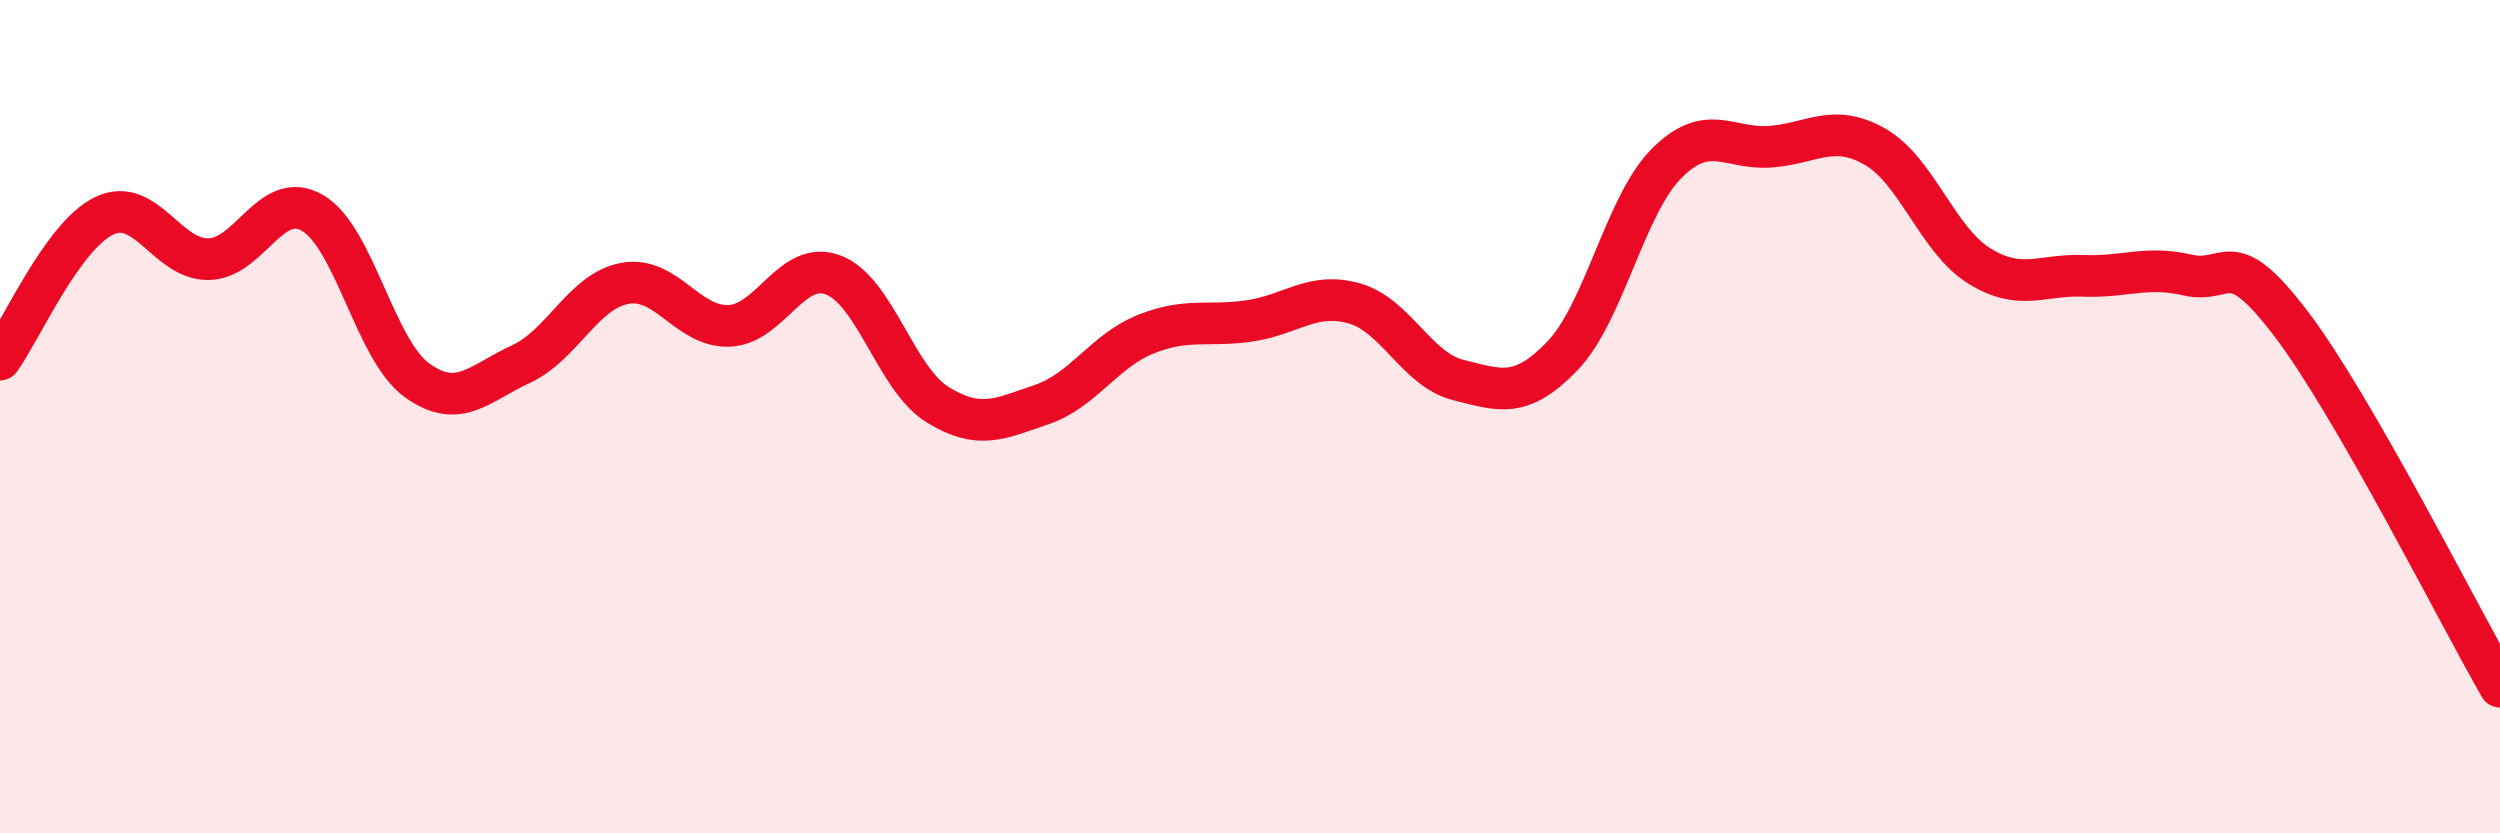
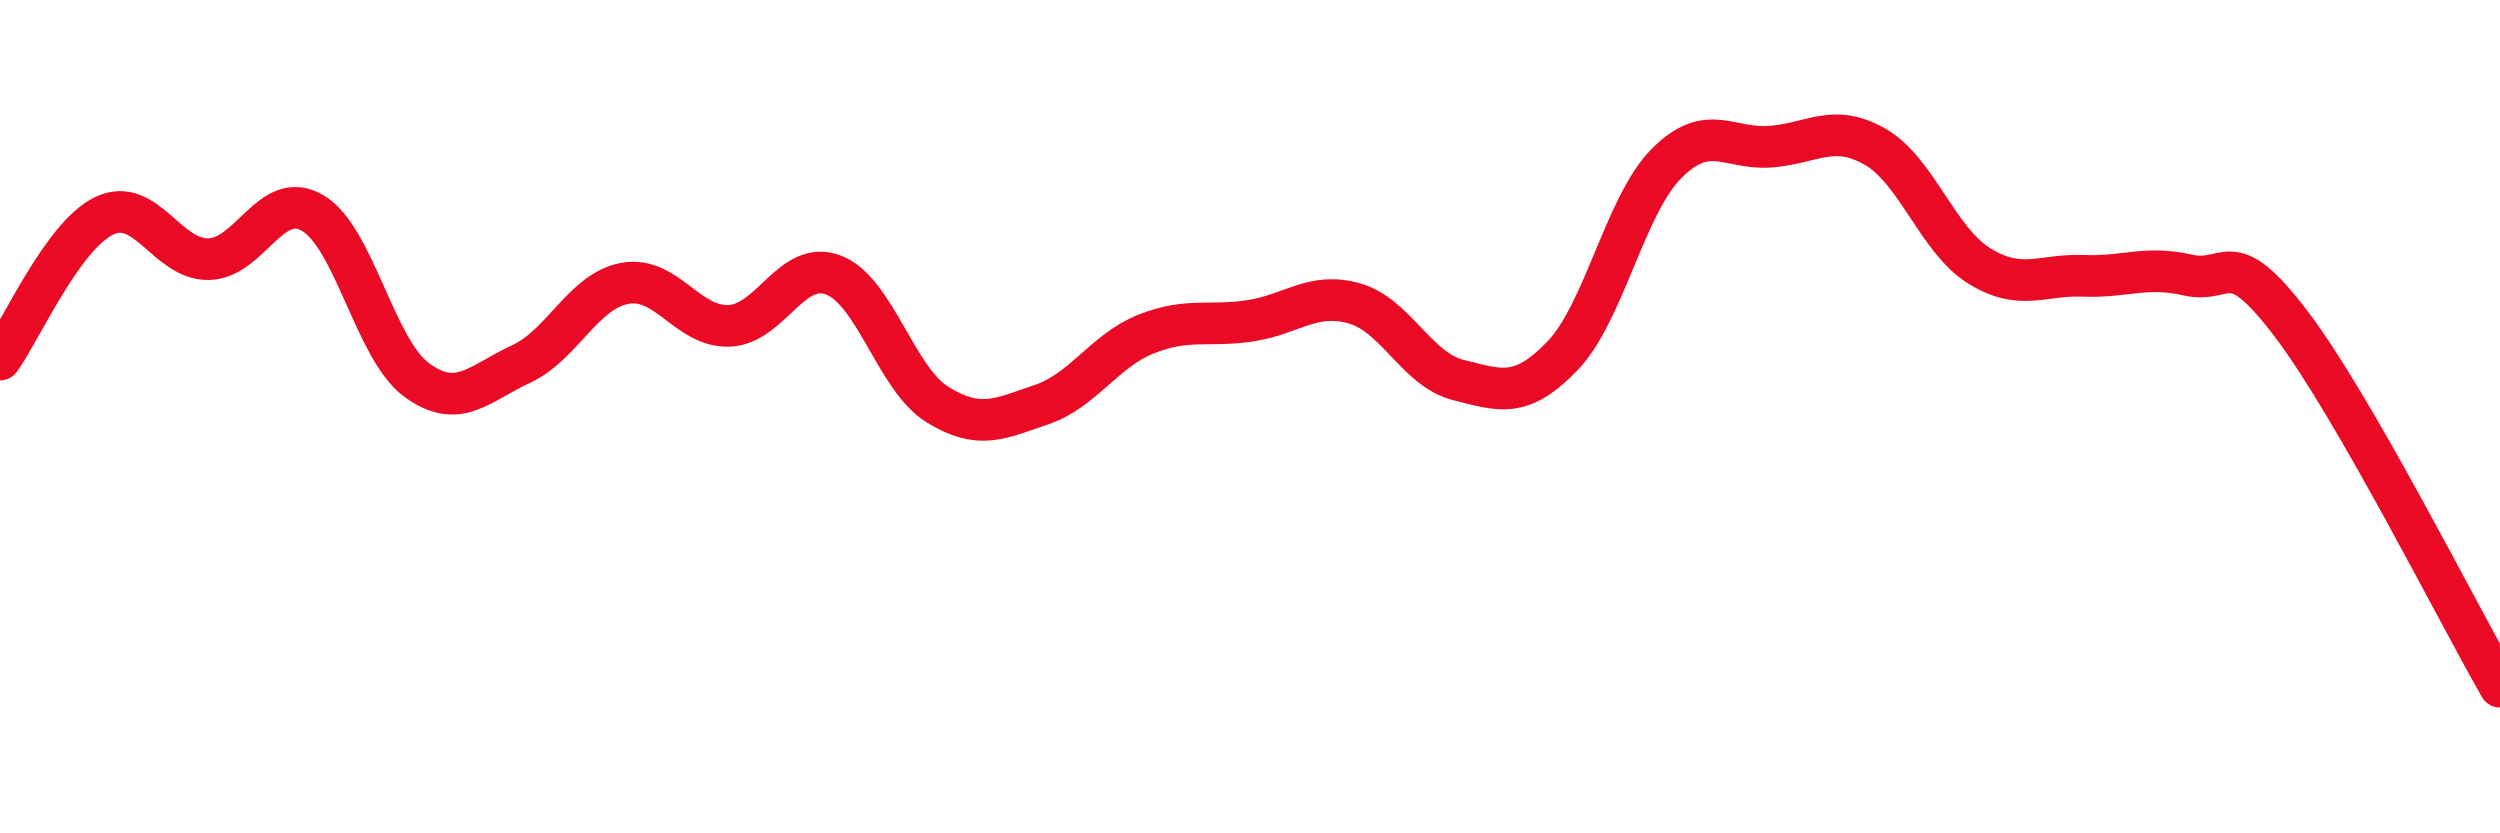
<svg xmlns="http://www.w3.org/2000/svg" width="60" height="20" viewBox="0 0 60 20">
-   <path d="M 0,8.63 C 0.5,7.94 1.5,5.66 2.5,5.18 C 3.5,4.7 4,6.23 5,6.22 C 6,6.21 6.5,4.53 7.5,5.11 C 8.5,5.69 9,8.39 10,9.12 C 11,9.85 11.5,9.2 12.5,8.74 C 13.5,8.28 14,6.98 15,6.8 C 16,6.62 16.5,7.86 17.5,7.82 C 18.5,7.78 19,6.22 20,6.6 C 21,6.98 21.5,9.09 22.5,9.71 C 23.5,10.33 24,10.05 25,9.71 C 26,9.37 26.5,8.42 27.5,8.02 C 28.5,7.62 29,7.85 30,7.7 C 31,7.55 31.5,7 32.5,7.28 C 33.5,7.56 34,8.87 35,9.12 C 36,9.37 36.5,9.58 37.5,8.54 C 38.5,7.5 39,4.92 40,3.92 C 41,2.92 41.5,3.6 42.5,3.52 C 43.5,3.44 44,2.95 45,3.52 C 46,4.09 46.5,5.76 47.5,6.38 C 48.5,7 49,6.58 50,6.62 C 51,6.66 51.5,6.37 52.5,6.6 C 53.5,6.83 53.5,5.81 55,7.79 C 56.5,9.77 59,14.74 60,16.48L60 20L0 20Z" fill="#EB0A25" opacity="0.1" stroke-linecap="round" stroke-linejoin="round" />
  <path d="M 0,8.63 C 0.5,7.94 1.5,5.66 2.5,5.18 C 3.5,4.7 4,6.23 5,6.22 C 6,6.21 6.5,4.53 7.5,5.11 C 8.5,5.69 9,8.39 10,9.12 C 11,9.85 11.5,9.2 12.5,8.74 C 13.5,8.28 14,6.98 15,6.8 C 16,6.62 16.5,7.86 17.5,7.82 C 18.5,7.78 19,6.22 20,6.6 C 21,6.98 21.5,9.09 22.5,9.71 C 23.5,10.33 24,10.05 25,9.71 C 26,9.37 26.5,8.42 27.5,8.02 C 28.5,7.62 29,7.85 30,7.7 C 31,7.55 31.5,7 32.5,7.28 C 33.5,7.56 34,8.87 35,9.12 C 36,9.37 36.5,9.58 37.5,8.54 C 38.5,7.5 39,4.92 40,3.92 C 41,2.92 41.5,3.6 42.5,3.52 C 43.5,3.44 44,2.95 45,3.52 C 46,4.09 46.5,5.76 47.5,6.38 C 48.5,7 49,6.58 50,6.62 C 51,6.66 51.5,6.37 52.5,6.6 C 53.5,6.83 53.5,5.81 55,7.79 C 56.5,9.77 59,14.74 60,16.48" stroke="#EB0A25" stroke-width="1" fill="none" stroke-linecap="round" stroke-linejoin="round" />
</svg>